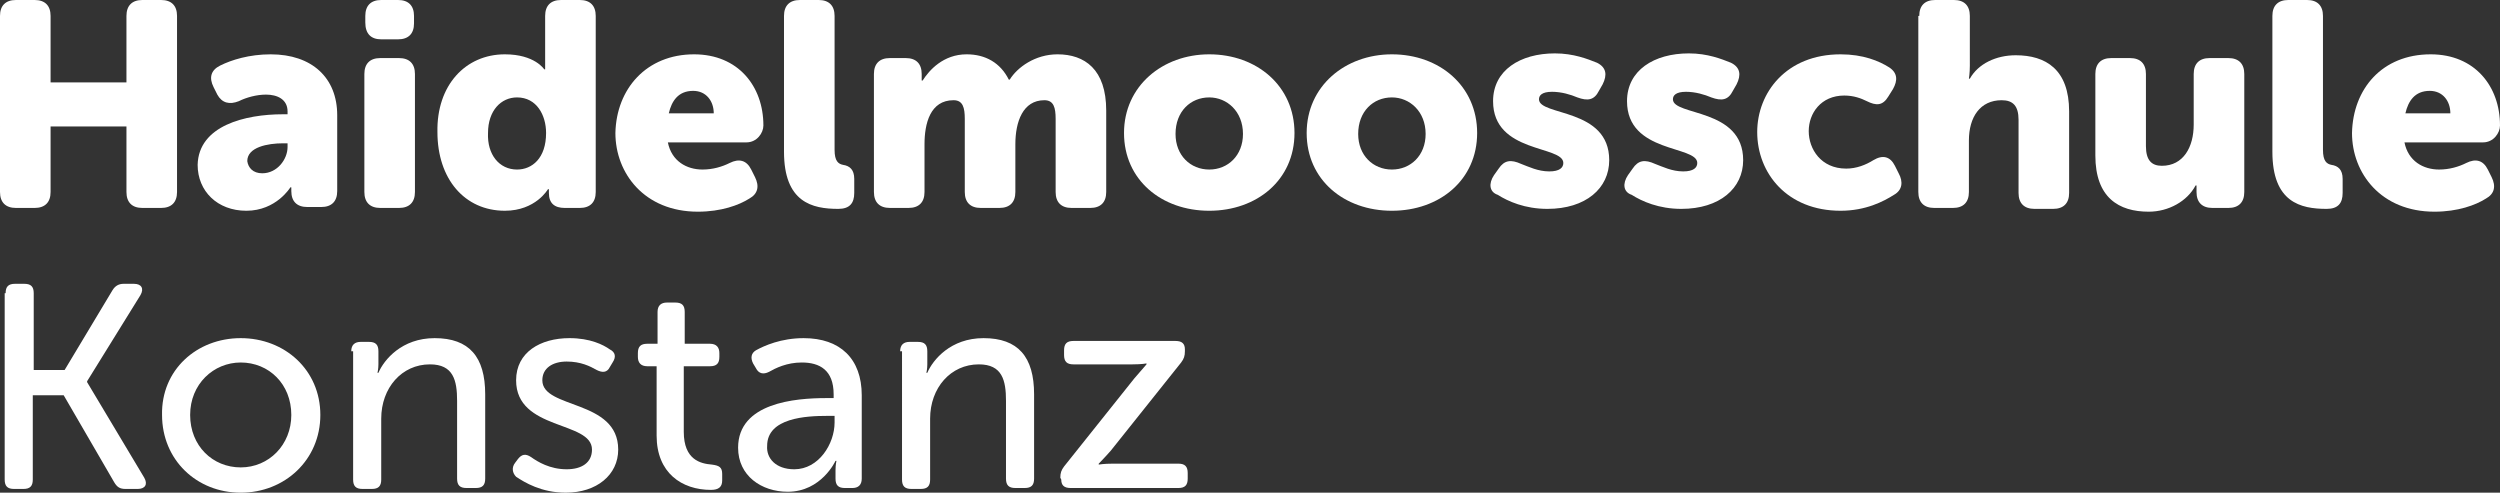
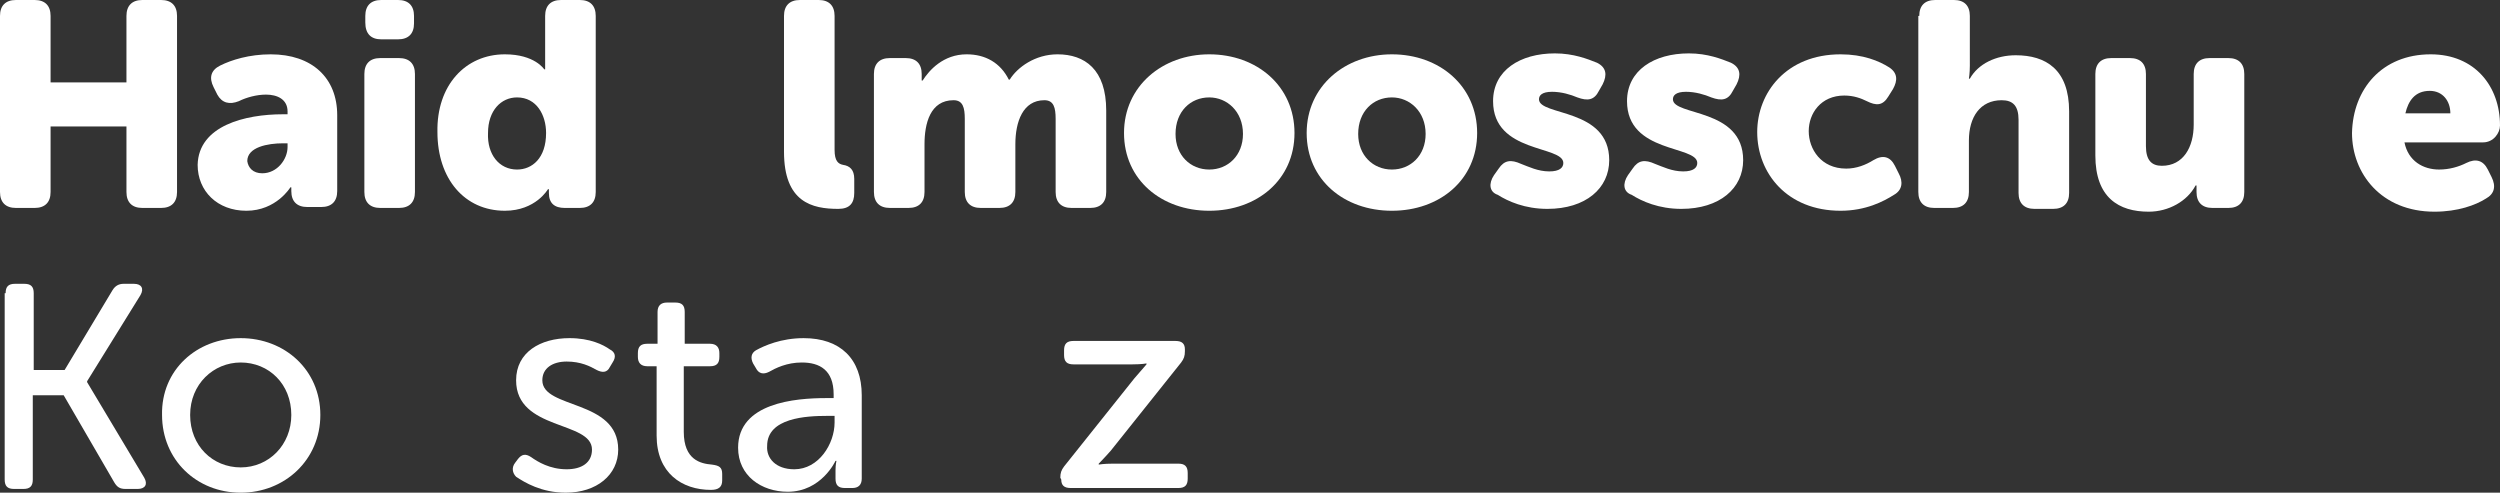
<svg xmlns="http://www.w3.org/2000/svg" version="1.1" id="Ebene_1" x="0px" y="0px" viewBox="0 0 266.9 52.6" enable-background="new 0 0 266.9 52.6" xml:space="preserve">
  <rect x="0" y="0" width="266.9" height="52.6" fill="#333333" stroke="none" />
  <g>
    <path fill="#FFFFFF" d="M0,1.7C0,0.6,0.6,0,1.7,0h2c1.1,0,1.7,0.6,1.7,1.7v7.1h8.1V1.7c0-1.1,0.6-1.7,1.7-1.7h2   c1.1,0,1.7,0.6,1.7,1.7v18.8c0,1.1-0.6,1.7-1.7,1.7h-2c-1.1,0-1.7-0.6-1.7-1.7v-7H5.4v7c0,1.1-0.6,1.7-1.7,1.7h-2   c-1.1,0-1.7-0.6-1.7-1.7C0,20.5,0,1.7,0,1.7z" />
    <path fill="#FFFFFF" d="M30.2,12.2h0.5v-0.3c0-1.3-1.1-1.8-2.3-1.8c-1,0-2.1,0.3-2.9,0.7c-1,0.4-1.8,0.2-2.3-0.7l-0.4-0.8   c-0.5-1-0.3-1.8,0.7-2.3c1.2-0.6,3.1-1.2,5.4-1.2c4.4,0,7.1,2.5,7.1,6.5v8.1c0,1.1-0.6,1.7-1.7,1.7h-1.5c-1.1,0-1.7-0.6-1.7-1.7   v-0.1c0-0.2,0-0.3,0-0.3H31c0,0-1.5,2.5-4.7,2.5c-3.1,0-5.2-2.1-5.2-4.9C21.2,13.4,26.2,12.2,30.2,12.2z M28,18.5   c1.6,0,2.7-1.5,2.7-2.8v-0.4h-0.5c-1.6,0-3.8,0.4-3.8,1.9C26.5,17.9,27,18.5,28,18.5z" />
    <path fill="#FFFFFF" d="M38.9,7.9c0-1.1,0.6-1.7,1.7-1.7h2c1.1,0,1.7,0.6,1.7,1.7v12.6c0,1.1-0.6,1.7-1.7,1.7h-2   c-1.1,0-1.7-0.6-1.7-1.7V7.9z M39,2.4V1.7C39,0.6,39.6,0,40.7,0h1.8c1.1,0,1.7,0.6,1.7,1.7v0.8c0,1.1-0.6,1.7-1.7,1.7h-1.8   C39.6,4.2,39,3.6,39,2.4z" />
    <path fill="#FFFFFF" d="M53.9,5.8c3.2,0,4.2,1.6,4.2,1.6h0.1c0,0,0-0.3,0-0.7v-5c0-1.1,0.6-1.7,1.7-1.7h2c1.1,0,1.7,0.6,1.7,1.7   v18.8c0,1.1-0.6,1.7-1.7,1.7h-1.6c-1.1,0-1.7-0.5-1.7-1.6v-0.2c0-0.1,0-0.2,0-0.2h-0.1c0,0-1.3,2.3-4.6,2.3c-4.3,0-7.2-3.4-7.2-8.4   C46.6,9.1,49.7,5.8,53.9,5.8z M55.2,18.1c1.6,0,3.1-1.2,3.1-3.9c0-1.9-1-3.8-3.1-3.8c-1.7,0-3.1,1.4-3.1,3.8   C52,16.5,53.3,18.1,55.2,18.1z" />
-     <path fill="#FFFFFF" d="M74.1,5.8c4.7,0,7.4,3.4,7.4,7.6c0,0.8-0.7,1.8-1.8,1.8h-8.4c0.4,2,2,2.9,3.7,2.9c1.1,0,2.1-0.3,2.9-0.7   c1-0.5,1.8-0.3,2.3,0.7l0.4,0.8c0.5,1,0.3,1.8-0.6,2.3c-1.1,0.7-3,1.4-5.5,1.4c-5.7,0-8.8-4.1-8.8-8.4C65.8,9.5,69,5.8,74.1,5.8z    M76.2,12.1c0-1.3-0.8-2.4-2.2-2.4c-1.6,0-2.3,1.1-2.6,2.4H76.2z" />
    <path fill="#FFFFFF" d="M83.7,1.7c0-1.1,0.6-1.7,1.7-1.7h2c1.1,0,1.7,0.6,1.7,1.7V16c0,1.2,0.4,1.5,0.9,1.6   c0.7,0.1,1.2,0.5,1.2,1.5v1.5c0,1.1-0.5,1.7-1.7,1.7c-2.8,0-5.8-0.7-5.8-6.1L83.7,1.7L83.7,1.7z" />
    <path fill="#FFFFFF" d="M93.3,7.9c0-1.1,0.6-1.7,1.7-1.7h1.7c1.1,0,1.7,0.6,1.7,1.7v0.3c0,0.2,0,0.4,0,0.4h0.1   c0.7-1.1,2.2-2.8,4.7-2.8c2,0,3.6,0.9,4.5,2.7h0.1c0.8-1.3,2.7-2.7,5.1-2.7c2.9,0,5.2,1.6,5.2,6v8.7c0,1.1-0.6,1.7-1.7,1.7h-2   c-1.1,0-1.7-0.6-1.7-1.7v-7.8c0-1.2-0.2-2-1.2-2c-2.3,0-3.1,2.3-3.1,4.7v5.1c0,1.1-0.6,1.7-1.7,1.7h-2c-1.1,0-1.7-0.6-1.7-1.7v-7.8   c0-1.2-0.2-2-1.2-2c-2.5,0-3.1,2.5-3.1,4.7v5.1c0,1.1-0.6,1.7-1.7,1.7h-2c-1.1,0-1.7-0.6-1.7-1.7L93.3,7.9L93.3,7.9z" />
    <path fill="#FFFFFF" d="M129.1,5.8c5.1,0,9.1,3.4,9.1,8.4s-4,8.3-9.1,8.3c-5.1,0-9.1-3.3-9.1-8.3C120,9.2,124.1,5.8,129.1,5.8z    M129.1,18.1c2,0,3.6-1.5,3.6-3.8c0-2.4-1.7-3.9-3.6-3.9c-2,0-3.6,1.5-3.6,3.9C125.5,16.6,127.1,18.1,129.1,18.1z" />
    <path fill="#FFFFFF" d="M148.6,5.8c5.1,0,9.1,3.4,9.1,8.4s-4,8.3-9.1,8.3s-9.1-3.3-9.1-8.3C139.5,9.2,143.6,5.8,148.6,5.8z    M148.6,18.1c2,0,3.6-1.5,3.6-3.8c0-2.4-1.7-3.9-3.6-3.9c-2,0-3.6,1.5-3.6,3.9C145,16.6,146.6,18.1,148.6,18.1z" />
    <path fill="#FFFFFF" d="M159.5,18.7L160,18c0.6-0.9,1.3-1,2.4-0.5c0.8,0.3,1.8,0.8,3,0.8c1.1,0,1.5-0.4,1.5-0.9   c0-1.9-7.5-1-7.5-6.6c0-3.3,2.9-5.1,6.6-5.1c2,0,3.5,0.6,4.5,1c1,0.5,1.1,1.3,0.6,2.3l-0.4,0.7c-0.5,1-1.2,1.1-2.3,0.7   c-0.7-0.3-1.7-0.6-2.7-0.6c-1.1,0-1.4,0.4-1.4,0.8c0,1.8,7.5,0.9,7.5,6.5c0,3-2.5,5.2-6.6,5.2c-2.4,0-4.2-0.8-5.3-1.5   C159,20.5,158.9,19.6,159.5,18.7z" />
    <path fill="#FFFFFF" d="M173.8,18.7l0.5-0.7c0.6-0.9,1.3-1,2.4-0.5c0.8,0.3,1.8,0.8,3,0.8c1.1,0,1.5-0.4,1.5-0.9   c0-1.9-7.5-1-7.5-6.6c0-3.3,2.9-5.1,6.6-5.1c2,0,3.5,0.6,4.5,1c1,0.5,1.1,1.3,0.6,2.3L185,9.7c-0.5,1-1.2,1.1-2.3,0.7   c-0.7-0.3-1.7-0.6-2.7-0.6c-1.1,0-1.4,0.4-1.4,0.8c0,1.8,7.5,0.9,7.5,6.5c0,3-2.5,5.2-6.6,5.2c-2.4,0-4.2-0.8-5.3-1.5   C173.3,20.5,173.2,19.6,173.8,18.7z" />
    <path fill="#FFFFFF" d="M196.5,5.8c2.4,0,4.1,0.7,5.2,1.4c0.9,0.6,0.9,1.4,0.4,2.3l-0.5,0.8c-0.6,1-1.3,1-2.3,0.5   c-0.6-0.3-1.4-0.6-2.4-0.6c-2.5,0-3.8,1.9-3.8,3.8s1.3,4,4,4c1.1,0,2.1-0.4,2.9-0.9c1-0.6,1.8-0.4,2.3,0.6l0.4,0.8   c0.5,0.9,0.4,1.8-0.5,2.3c-1.1,0.7-3,1.7-5.7,1.7c-5.7,0-8.9-4-8.9-8.4C187.6,9.9,190.7,5.8,196.5,5.8z" />
    <path fill="#FFFFFF" d="M204.9,1.7c0-1.1,0.6-1.7,1.7-1.7h2c1.1,0,1.7,0.6,1.7,1.7V7c0,0.8-0.1,1.4-0.1,1.4h0.1   c0.9-1.6,2.8-2.5,4.9-2.5c3.2,0,5.7,1.5,5.7,6v8.7c0,1.1-0.6,1.7-1.7,1.7h-2c-1.1,0-1.7-0.6-1.7-1.7v-7.8c0-1.5-0.6-2.1-1.8-2.1   c-2.3,0-3.5,1.8-3.5,4.3v5.5c0,1.1-0.6,1.7-1.7,1.7h-2c-1.1,0-1.7-0.6-1.7-1.7V1.7H204.9z" />
    <path fill="#FFFFFF" d="M223.7,7.9c0-1.1,0.6-1.7,1.7-1.7h2c1.1,0,1.7,0.6,1.7,1.7v7.7c0,1.5,0.6,2.1,1.7,2.1c2.3,0,3.4-2,3.4-4.4   V7.9c0-1.1,0.6-1.7,1.7-1.7h2c1.1,0,1.7,0.6,1.7,1.7v12.6c0,1.1-0.6,1.7-1.7,1.7h-1.7c-1.1,0-1.7-0.6-1.7-1.7v-0.3   c0-0.2,0-0.4,0-0.4h-0.1c-0.9,1.7-2.9,2.8-5,2.8c-3.2,0-5.7-1.5-5.7-6V7.9z" />
-     <path fill="#FFFFFF" d="M242.6,1.7c0-1.1,0.6-1.7,1.7-1.7h2c1.1,0,1.7,0.6,1.7,1.7V16c0,1.2,0.4,1.5,0.9,1.6   c0.7,0.1,1.2,0.5,1.2,1.5v1.5c0,1.1-0.5,1.7-1.7,1.7c-2.8,0-5.8-0.7-5.8-6.1L242.6,1.7L242.6,1.7z" />
    <path fill="#FFFFFF" d="M259.5,5.8c4.7,0,7.4,3.4,7.4,7.6c0,0.8-0.7,1.8-1.8,1.8h-8.4c0.4,2,2,2.9,3.7,2.9c1.1,0,2.1-0.3,2.9-0.7   c1-0.5,1.8-0.3,2.3,0.7l0.4,0.8c0.5,1,0.3,1.8-0.6,2.3c-1.1,0.7-3,1.4-5.5,1.4c-5.7,0-8.8-4.1-8.8-8.4   C251.2,9.5,254.3,5.8,259.5,5.8z M261.6,12.1c0-1.3-0.8-2.4-2.2-2.4c-1.6,0-2.3,1.1-2.6,2.4H261.6z" />
    <path fill="#FFFFFF" d="M0.6,31.3c0-0.7,0.3-1,1-1h1c0.7,0,1,0.3,1,1v8.2h3.3L12,31c0.3-0.5,0.7-0.7,1.2-0.7h1.1   c0.8,0,1.1,0.5,0.7,1.2l-5.7,9.2v0.1L15.4,51c0.4,0.7,0.1,1.2-0.7,1.2h-1.3c-0.6,0-0.9-0.2-1.2-0.7l-5.4-9.3H3.5v9c0,0.7-0.3,1-1,1   h-1c-0.7,0-1-0.3-1-1V31.3H0.6z" />
    <path fill="#FFFFFF" d="M25.7,36.1c4.7,0,8.5,3.4,8.5,8.2s-3.8,8.3-8.5,8.3s-8.4-3.5-8.4-8.3C17.2,39.5,21,36.1,25.7,36.1z    M25.7,49.9c3,0,5.4-2.4,5.4-5.6c0-3.3-2.4-5.6-5.4-5.6c-2.9,0-5.4,2.3-5.4,5.6S22.7,49.9,25.7,49.9z" />
-     <path fill="#FFFFFF" d="M37.5,37.5c0-0.7,0.4-1,1-1h0.9c0.7,0,1,0.3,1,1v1.4c0,0.5-0.1,0.9-0.1,0.9h0.1c0.6-1.4,2.5-3.7,6-3.7   c3.7,0,5.4,2,5.4,6v9c0,0.7-0.3,1-1,1h-1c-0.7,0-1-0.3-1-1v-8.3c0-2.2-0.4-3.9-2.9-3.9c-3,0-5.2,2.5-5.2,5.8v6.5c0,0.7-0.3,1-1,1   h-1c-0.7,0-1-0.3-1-1V37.5H37.5z" />
    <path fill="#FFFFFF" d="M55,49.4l0.3-0.4c0.4-0.5,0.8-0.6,1.4-0.2c0.7,0.5,2,1.3,3.8,1.3c1.6,0,2.7-0.7,2.7-2.1   c0-3.1-8.1-2-8.1-7.4c0-3,2.6-4.5,5.7-4.5c2.2,0,3.6,0.7,4.3,1.2c0.6,0.3,0.7,0.8,0.3,1.4l-0.3,0.5c-0.3,0.6-0.8,0.6-1.4,0.3   c-0.7-0.4-1.7-0.9-3.2-0.9s-2.6,0.7-2.6,2c0,3.1,8.1,2,8.1,7.4c0,2.7-2.3,4.6-5.6,4.6c-2.6,0-4.4-1.1-5.3-1.7   C54.7,50.5,54.6,49.9,55,49.4z" />
    <path fill="#FFFFFF" d="M70.2,39.1h-1.1c-0.7,0-1-0.4-1-1v-0.4c0-0.7,0.3-1,1-1h1.1v-3.4c0-0.7,0.4-1,1-1h0.9c0.7,0,1,0.3,1,1v3.4   h2.7c0.7,0,1,0.4,1,1v0.4c0,0.7-0.3,1-1,1H73v7c0,3,1.8,3.4,3,3.5c0.8,0.1,1.1,0.3,1.1,1v0.7c0,0.7-0.4,1-1.2,1   c-3.1,0-5.8-1.8-5.8-5.8v-7.4H70.2z" />
    <path fill="#FFFFFF" d="M88.2,42.5H89v-0.4c0-2.6-1.5-3.4-3.4-3.4c-1.6,0-2.8,0.6-3.5,1c-0.6,0.3-1.1,0.2-1.4-0.4l-0.3-0.5   c-0.3-0.6-0.2-1.1,0.3-1.4c0.9-0.5,2.7-1.3,5.1-1.3c3.9,0,6.2,2.2,6.2,6.1v8.9c0,0.7-0.4,1-1,1h-0.8c-0.7,0-1-0.3-1-1v-0.9   c0-0.6,0.1-1,0.1-1h-0.1c0,0-1.5,3.3-5.1,3.3c-2.8,0-5.3-1.7-5.3-4.7C78.8,43,84.9,42.5,88.2,42.5z M84.8,50.1c2.6,0,4.3-2.7,4.3-5   v-0.7h-0.8c-2.2,0-6.4,0.2-6.4,3.2C81.8,48.9,82.8,50.1,84.8,50.1z" />
-     <path fill="#FFFFFF" d="M96.1,37.5c0-0.7,0.4-1,1-1H98c0.7,0,1,0.3,1,1v1.4c0,0.5-0.1,0.9-0.1,0.9H99c0.6-1.4,2.5-3.7,6-3.7   c3.7,0,5.4,2,5.4,6v9c0,0.7-0.3,1-1,1h-1c-0.7,0-1-0.3-1-1v-8.3c0-2.2-0.4-3.9-2.9-3.9c-3,0-5.2,2.5-5.2,5.8v6.5c0,0.7-0.3,1-1,1   h-1c-0.7,0-1-0.3-1-1V37.5H96.1z" />
    <path fill="#FFFFFF" d="M113.2,51c0-0.5,0.1-0.8,0.4-1.2l7.5-9.4c0.7-0.8,1.3-1.5,1.3-1.5v-0.1c0,0-0.5,0.1-1.5,0.1h-6.3   c-0.7,0-1-0.3-1-1v-0.5c0-0.7,0.3-1,1-1h10.9c0.7,0,1,0.3,1,0.9v0.2c0,0.5-0.1,0.8-0.4,1.2l-7.5,9.4c-0.7,0.8-1.3,1.4-1.3,1.4v0.1   c0,0,0.5-0.1,1.5-0.1h7c0.7,0,1,0.3,1,1v0.6c0,0.7-0.3,1-1,1h-11.5c-0.7,0-1-0.3-1-0.9L113.2,51L113.2,51z" />
  </g>
</svg>